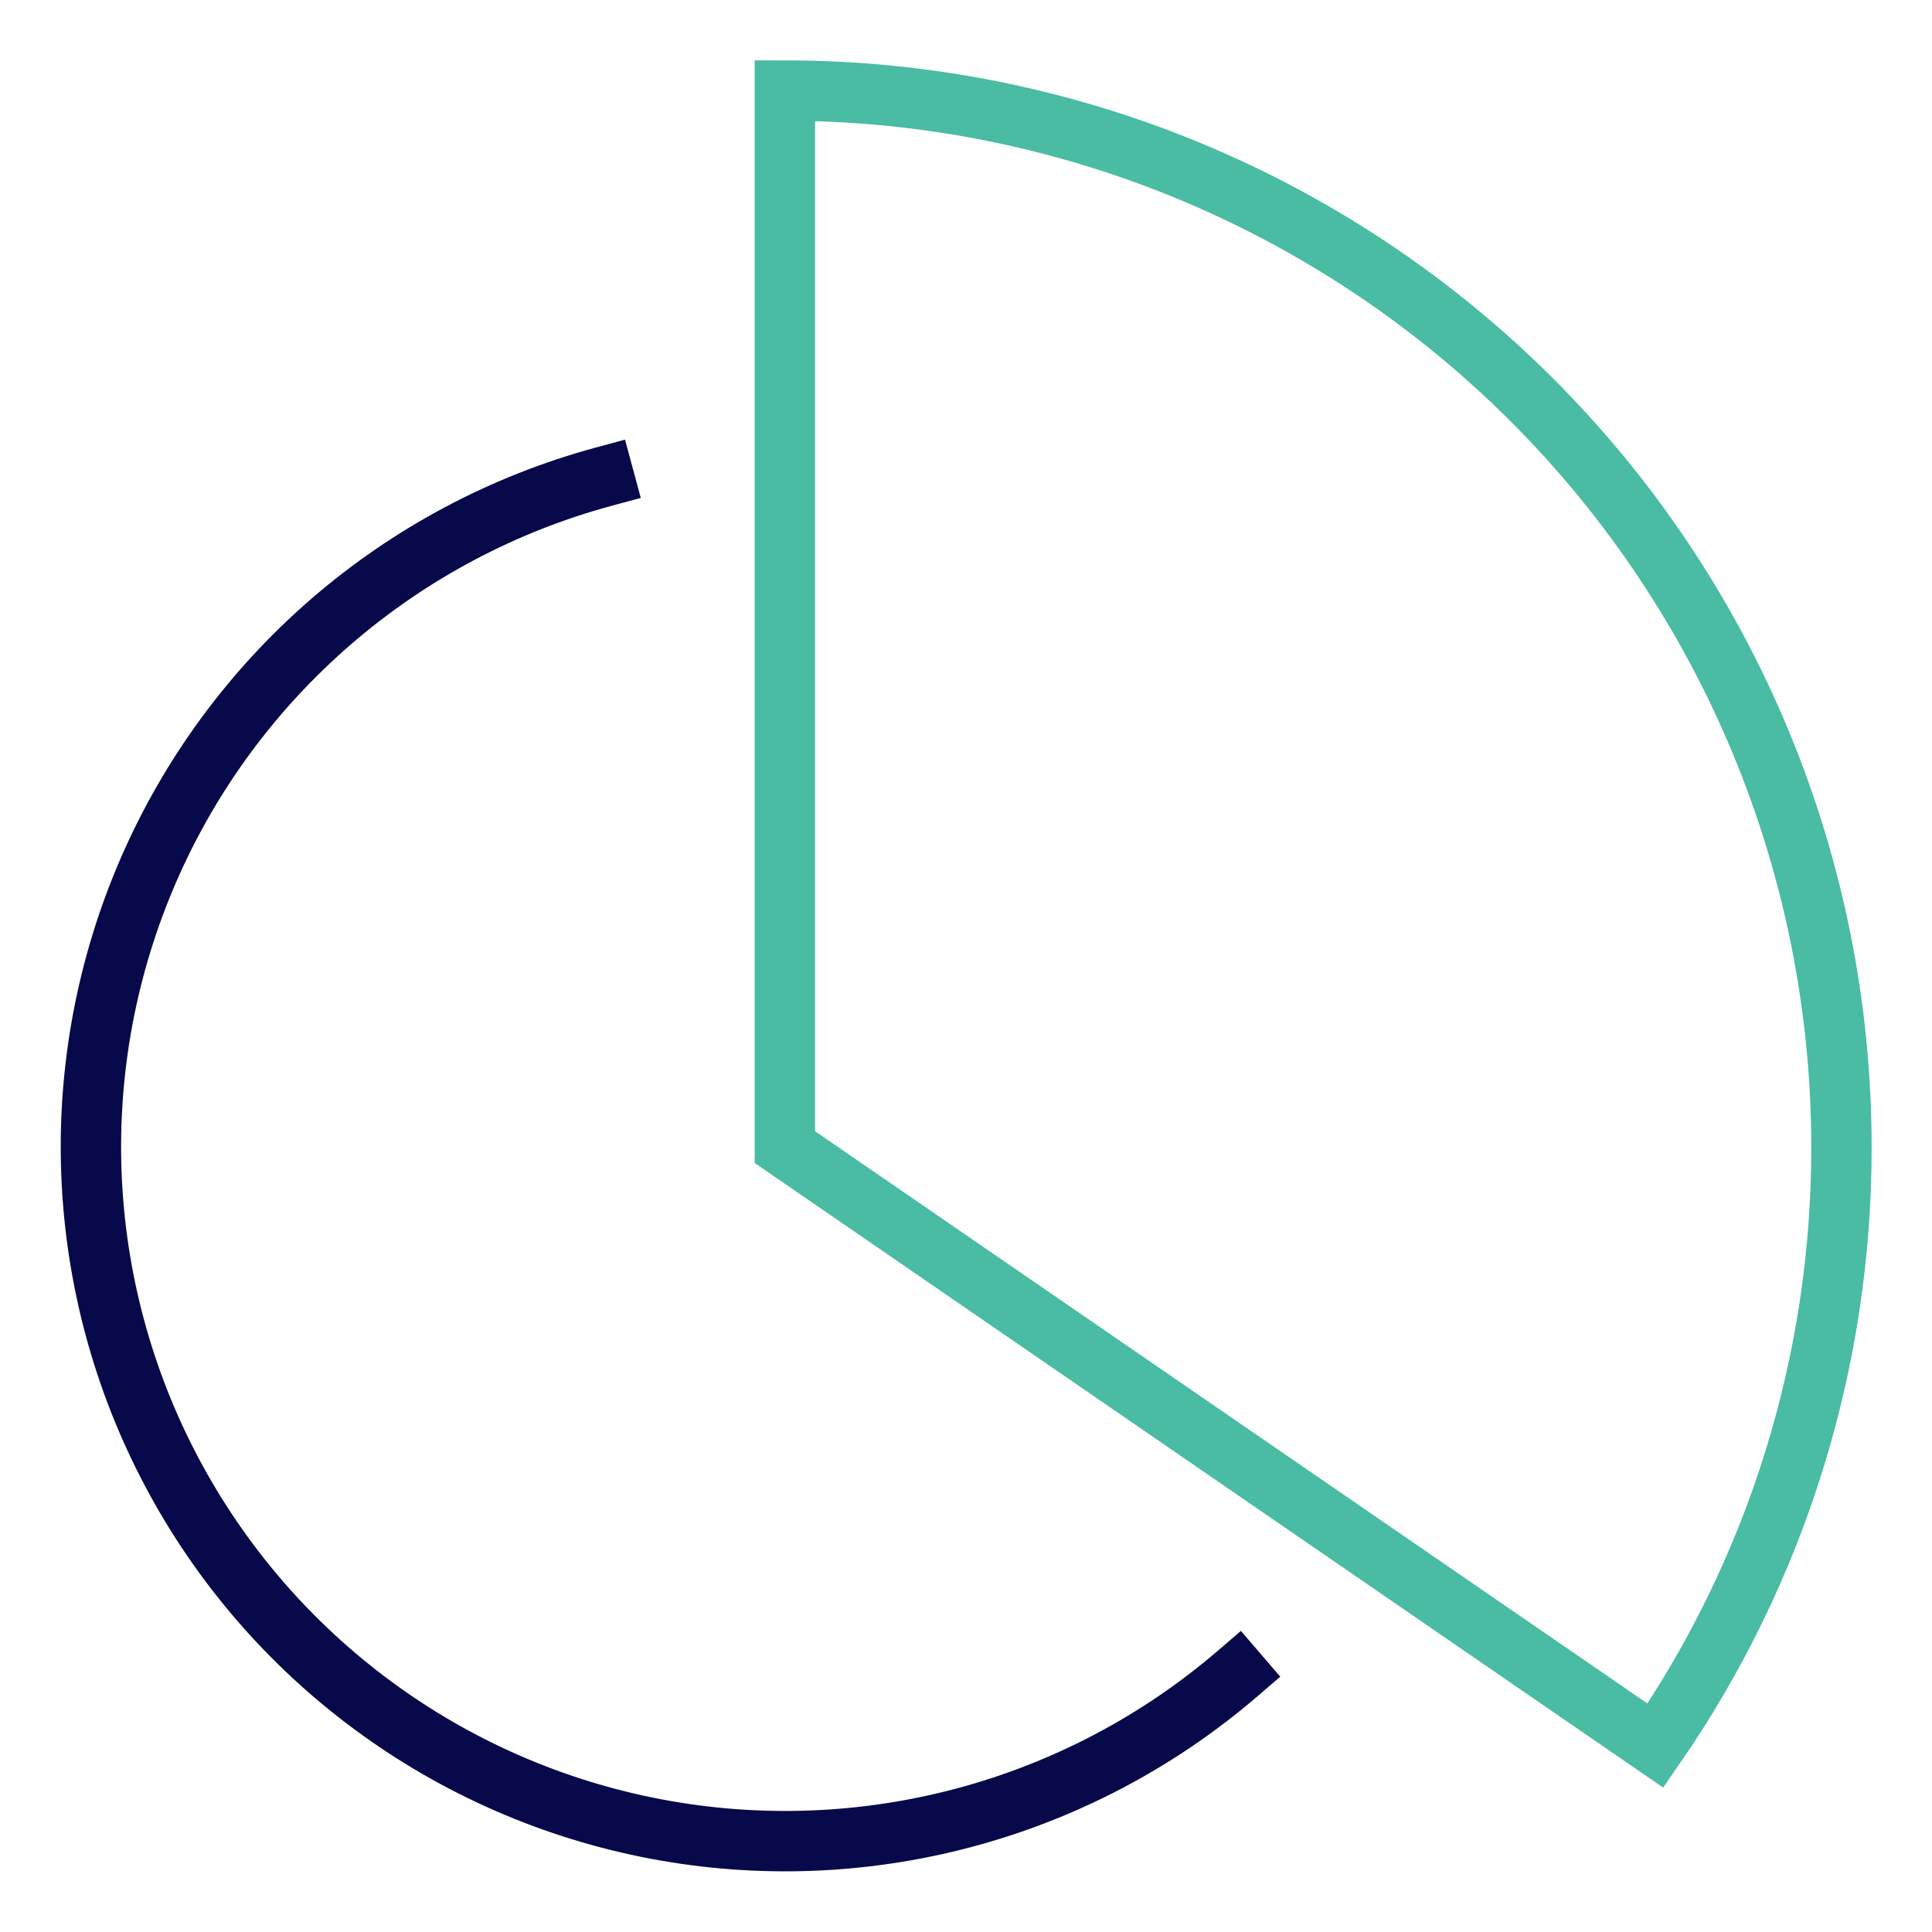
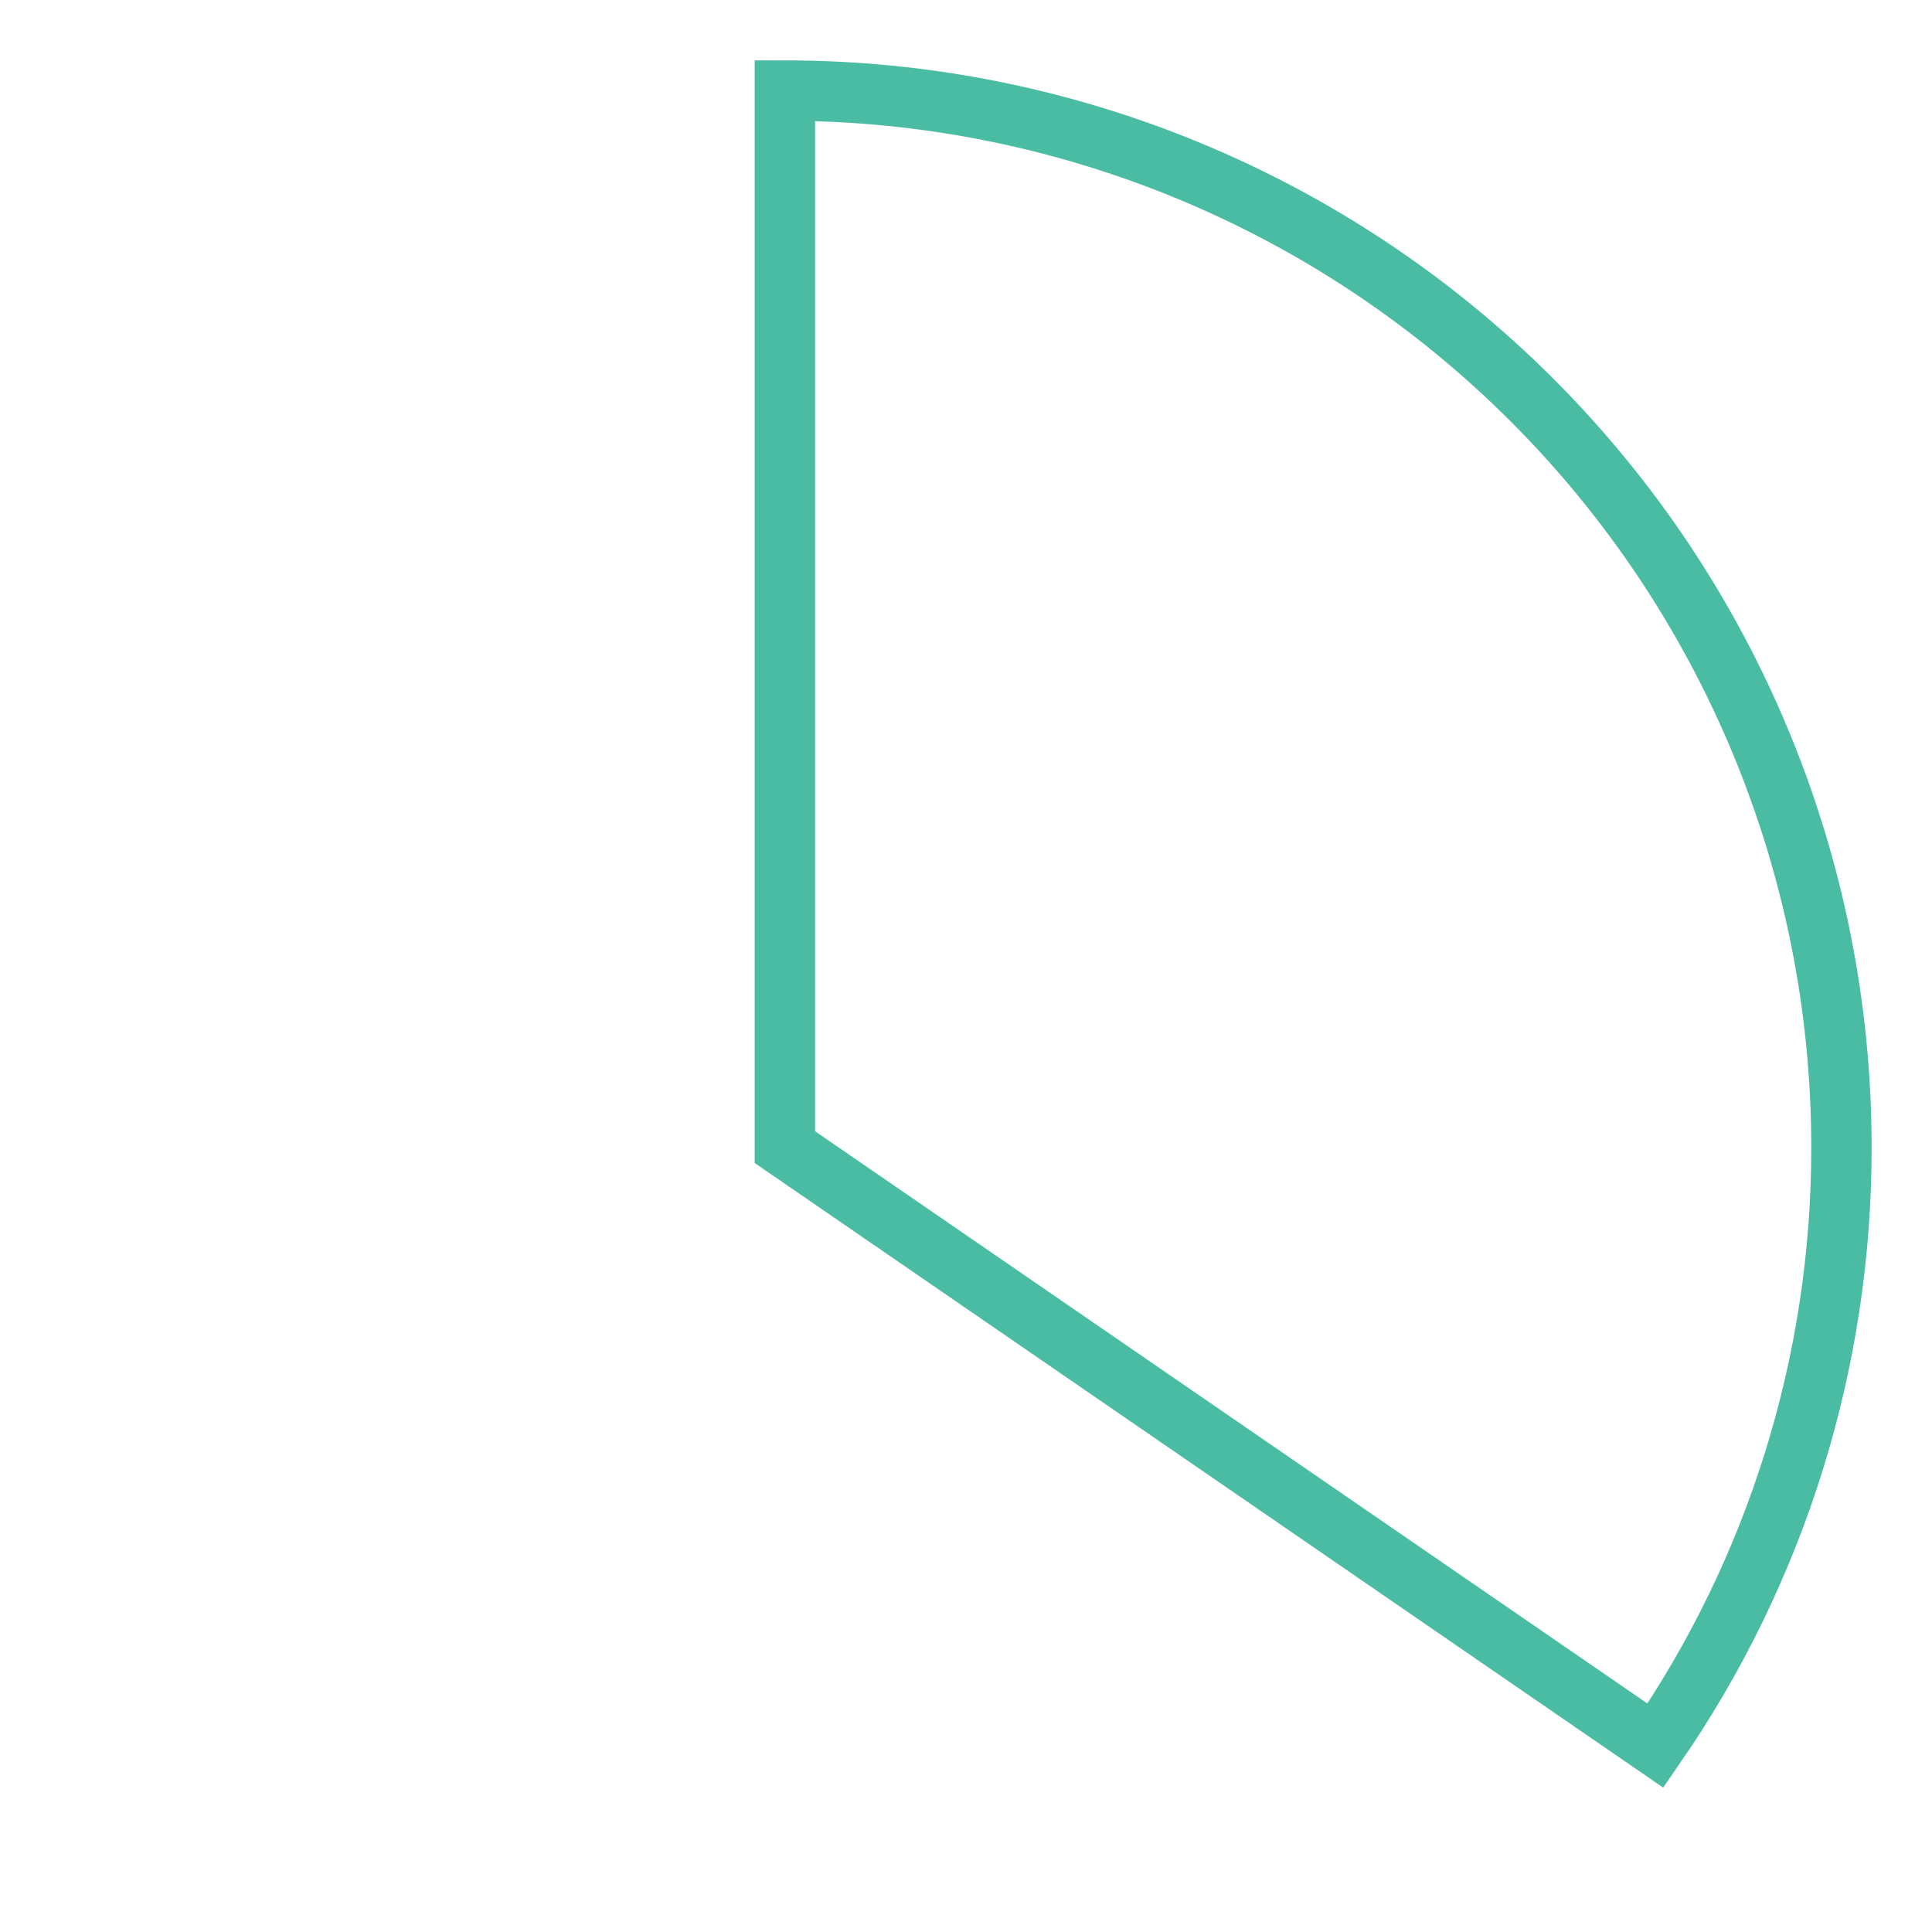
<svg xmlns="http://www.w3.org/2000/svg" width="64" height="64" viewBox="0 0 64 64" fill="none">
-   <path d="M41 55.436C38.382 57.686 35.291 59.317 31.956 60.209C28.621 61.101 25.129 61.231 21.737 60.59C18.345 59.948 15.141 58.551 12.363 56.503C9.584 54.454 7.303 51.807 5.687 48.756C4.071 45.706 3.163 42.331 3.029 38.882C2.895 35.432 3.54 31.997 4.914 28.831C6.289 25.664 8.359 22.848 10.97 20.59C13.582 18.333 16.668 16.692 20 15.79" stroke="#07094A" stroke-width="2" stroke-miterlimit="10" stroke-linecap="square" />
  <path d="M61 38C61 28.717 57.312 19.815 50.749 13.251C44.185 6.687 35.283 3 26 3V38L54.839 57.827C58.861 51.998 61.01 45.082 61 38Z" stroke="#49BCA3" stroke-width="2" stroke-miterlimit="10" stroke-linecap="square" />
</svg>